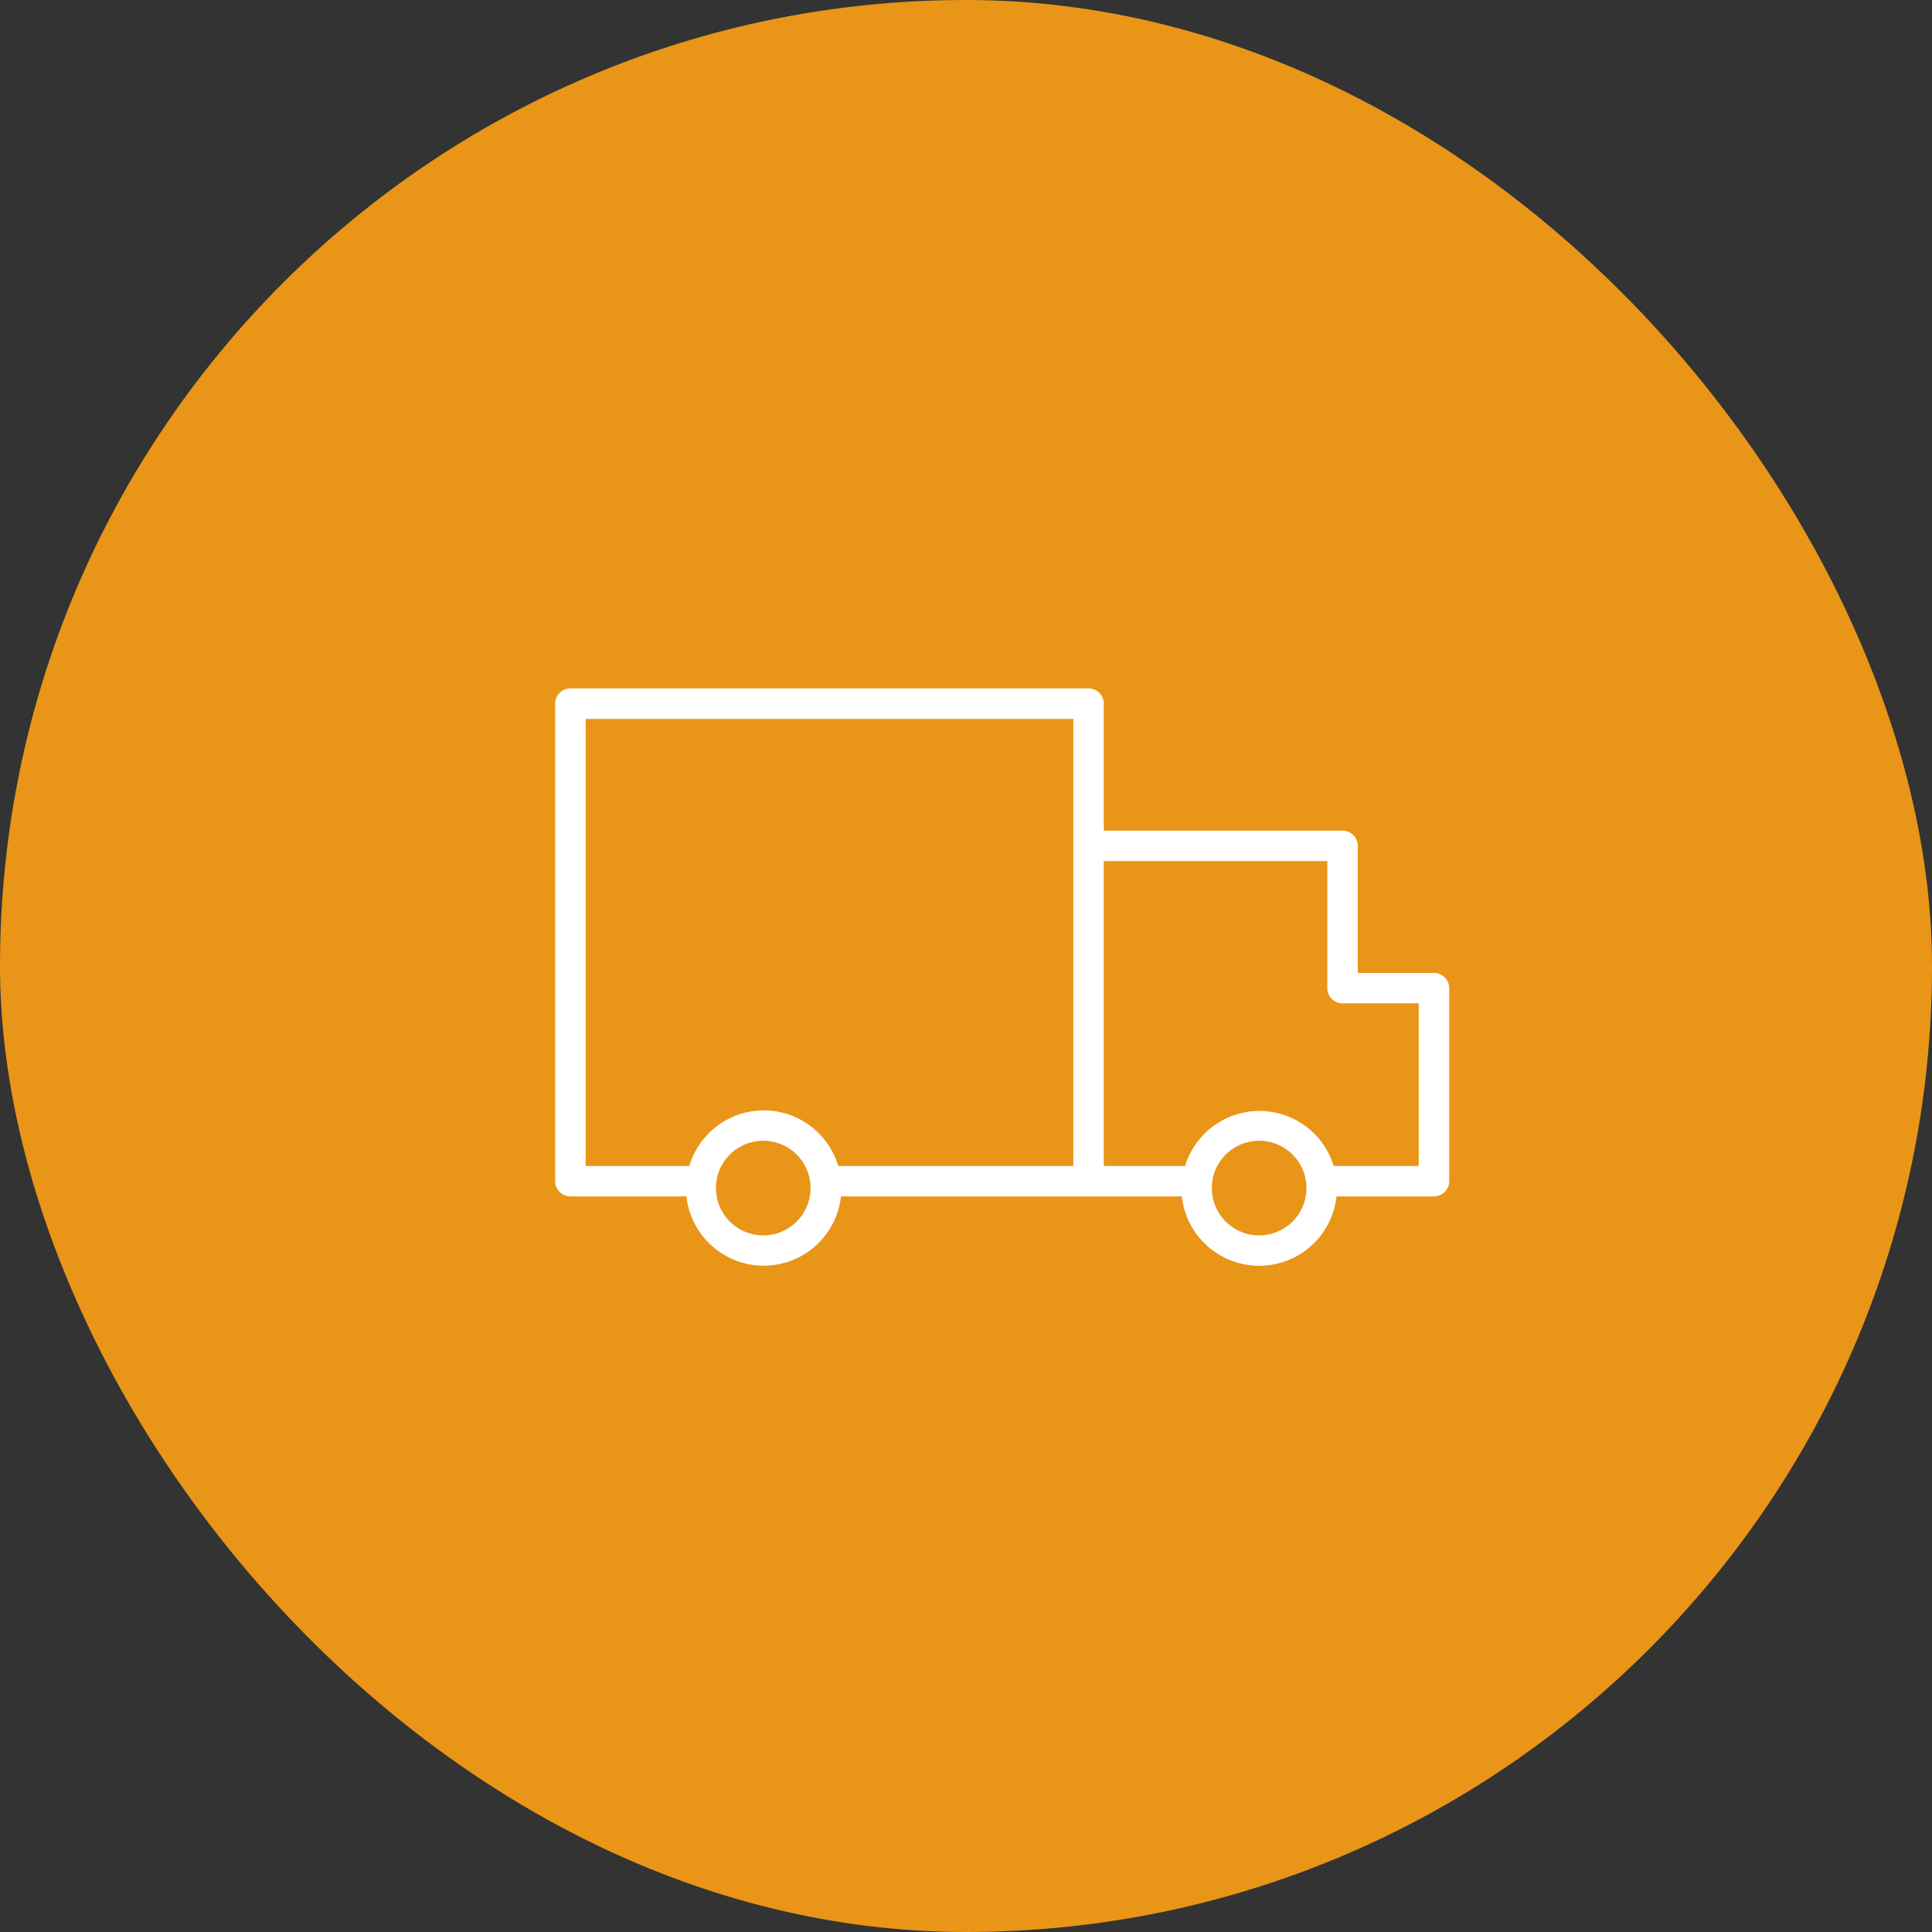
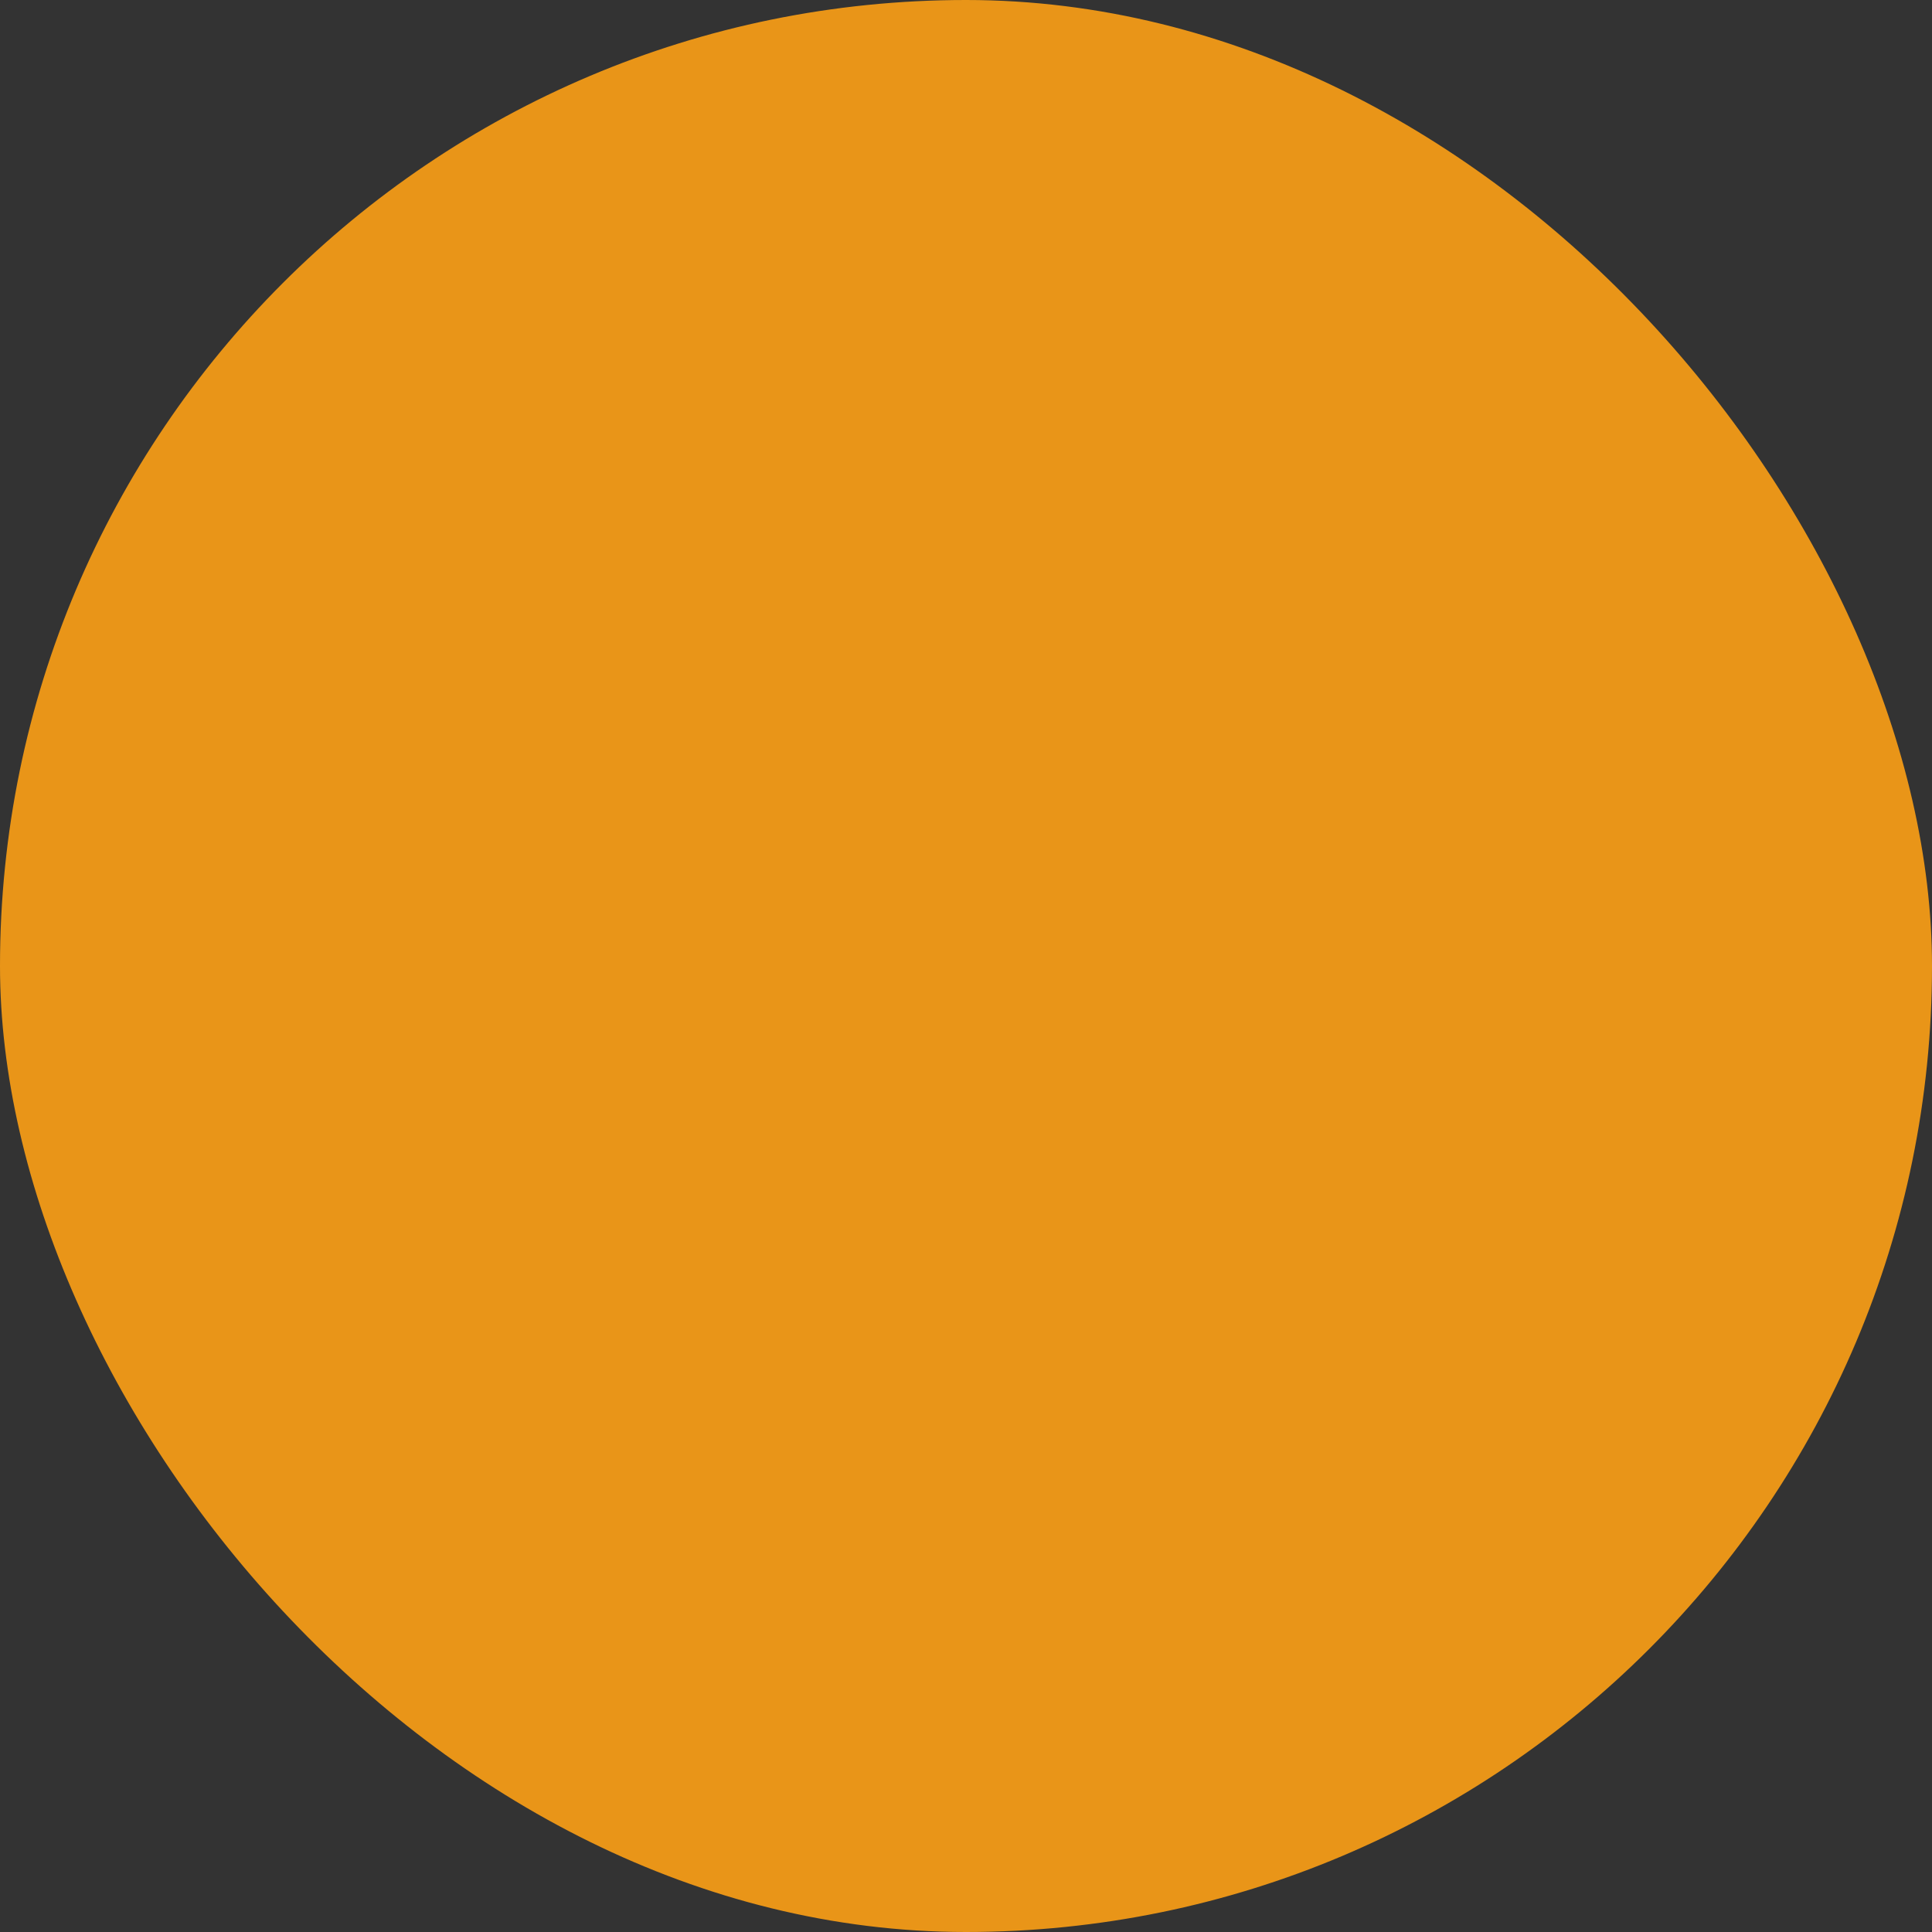
<svg xmlns="http://www.w3.org/2000/svg" width="60" height="60" viewBox="0 0 60 60" fill="none">
  <rect x="0" y="0" width="60" height="60" fill="#333333" stroke="none" />
  <rect width="60" height="60" rx="30" fill="#E99518" />
-   <path d="M44.533 30.214H42.167V26.27C42.167 26.144 42.117 26.024 42.029 25.935C41.94 25.846 41.819 25.797 41.694 25.797H34.279V21.852C34.279 21.727 34.229 21.607 34.141 21.518C34.052 21.429 33.931 21.379 33.806 21.379H17.715C17.589 21.379 17.469 21.429 17.38 21.518C17.291 21.607 17.241 21.727 17.241 21.852V36.682C17.241 36.807 17.291 36.928 17.38 37.016C17.469 37.105 17.589 37.155 17.715 37.155H21.318C21.382 37.746 21.663 38.293 22.106 38.69C22.549 39.088 23.122 39.307 23.717 39.307C24.312 39.307 24.886 39.088 25.329 38.69C25.772 38.293 26.052 37.746 26.117 37.155H36.702C36.767 37.747 37.048 38.295 37.491 38.693C37.935 39.09 38.509 39.31 39.105 39.31C39.701 39.31 40.275 39.09 40.719 38.693C41.162 38.295 41.443 37.747 41.508 37.155H44.533C44.659 37.155 44.779 37.105 44.868 37.016C44.957 36.928 45.007 36.807 45.007 36.682V30.687C45.007 30.561 44.957 30.441 44.868 30.352C44.779 30.264 44.659 30.214 44.533 30.214ZM23.709 38.367C23.418 38.368 23.133 38.283 22.891 38.122C22.648 37.961 22.458 37.731 22.346 37.463C22.234 37.194 22.204 36.898 22.261 36.612C22.317 36.327 22.457 36.064 22.662 35.858C22.868 35.652 23.13 35.511 23.416 35.454C23.701 35.398 23.998 35.427 24.267 35.538C24.535 35.65 24.765 35.839 24.927 36.081C25.088 36.324 25.174 36.608 25.174 36.9C25.173 37.286 25.02 37.656 24.748 37.931C24.477 38.205 24.108 38.362 23.722 38.367H23.709ZM23.709 34.483C23.191 34.486 22.688 34.655 22.273 34.966C21.859 35.277 21.555 35.712 21.406 36.209H18.188V22.326H33.333V36.209H26.032C25.883 35.711 25.578 35.274 25.162 34.964C24.746 34.653 24.241 34.484 23.722 34.483H23.709ZM39.103 38.367C38.812 38.367 38.528 38.28 38.286 38.119C38.044 37.957 37.856 37.727 37.745 37.458C37.634 37.189 37.605 36.894 37.662 36.608C37.719 36.323 37.859 36.061 38.065 35.855C38.271 35.65 38.533 35.51 38.819 35.454C39.104 35.398 39.4 35.427 39.668 35.539C39.937 35.651 40.166 35.84 40.328 36.082C40.489 36.324 40.574 36.608 40.574 36.9C40.573 37.289 40.418 37.662 40.142 37.937C39.866 38.212 39.493 38.367 39.103 38.367ZM44.06 36.209H41.419C41.268 35.714 40.962 35.282 40.547 34.974C40.131 34.667 39.628 34.501 39.111 34.501C38.595 34.501 38.091 34.667 37.676 34.974C37.261 35.282 36.955 35.714 36.803 36.209H34.279V26.743H41.221V30.687C41.221 30.812 41.27 30.933 41.359 31.022C41.448 31.11 41.568 31.16 41.694 31.16H44.06V36.209Z" fill="white" />
</svg>